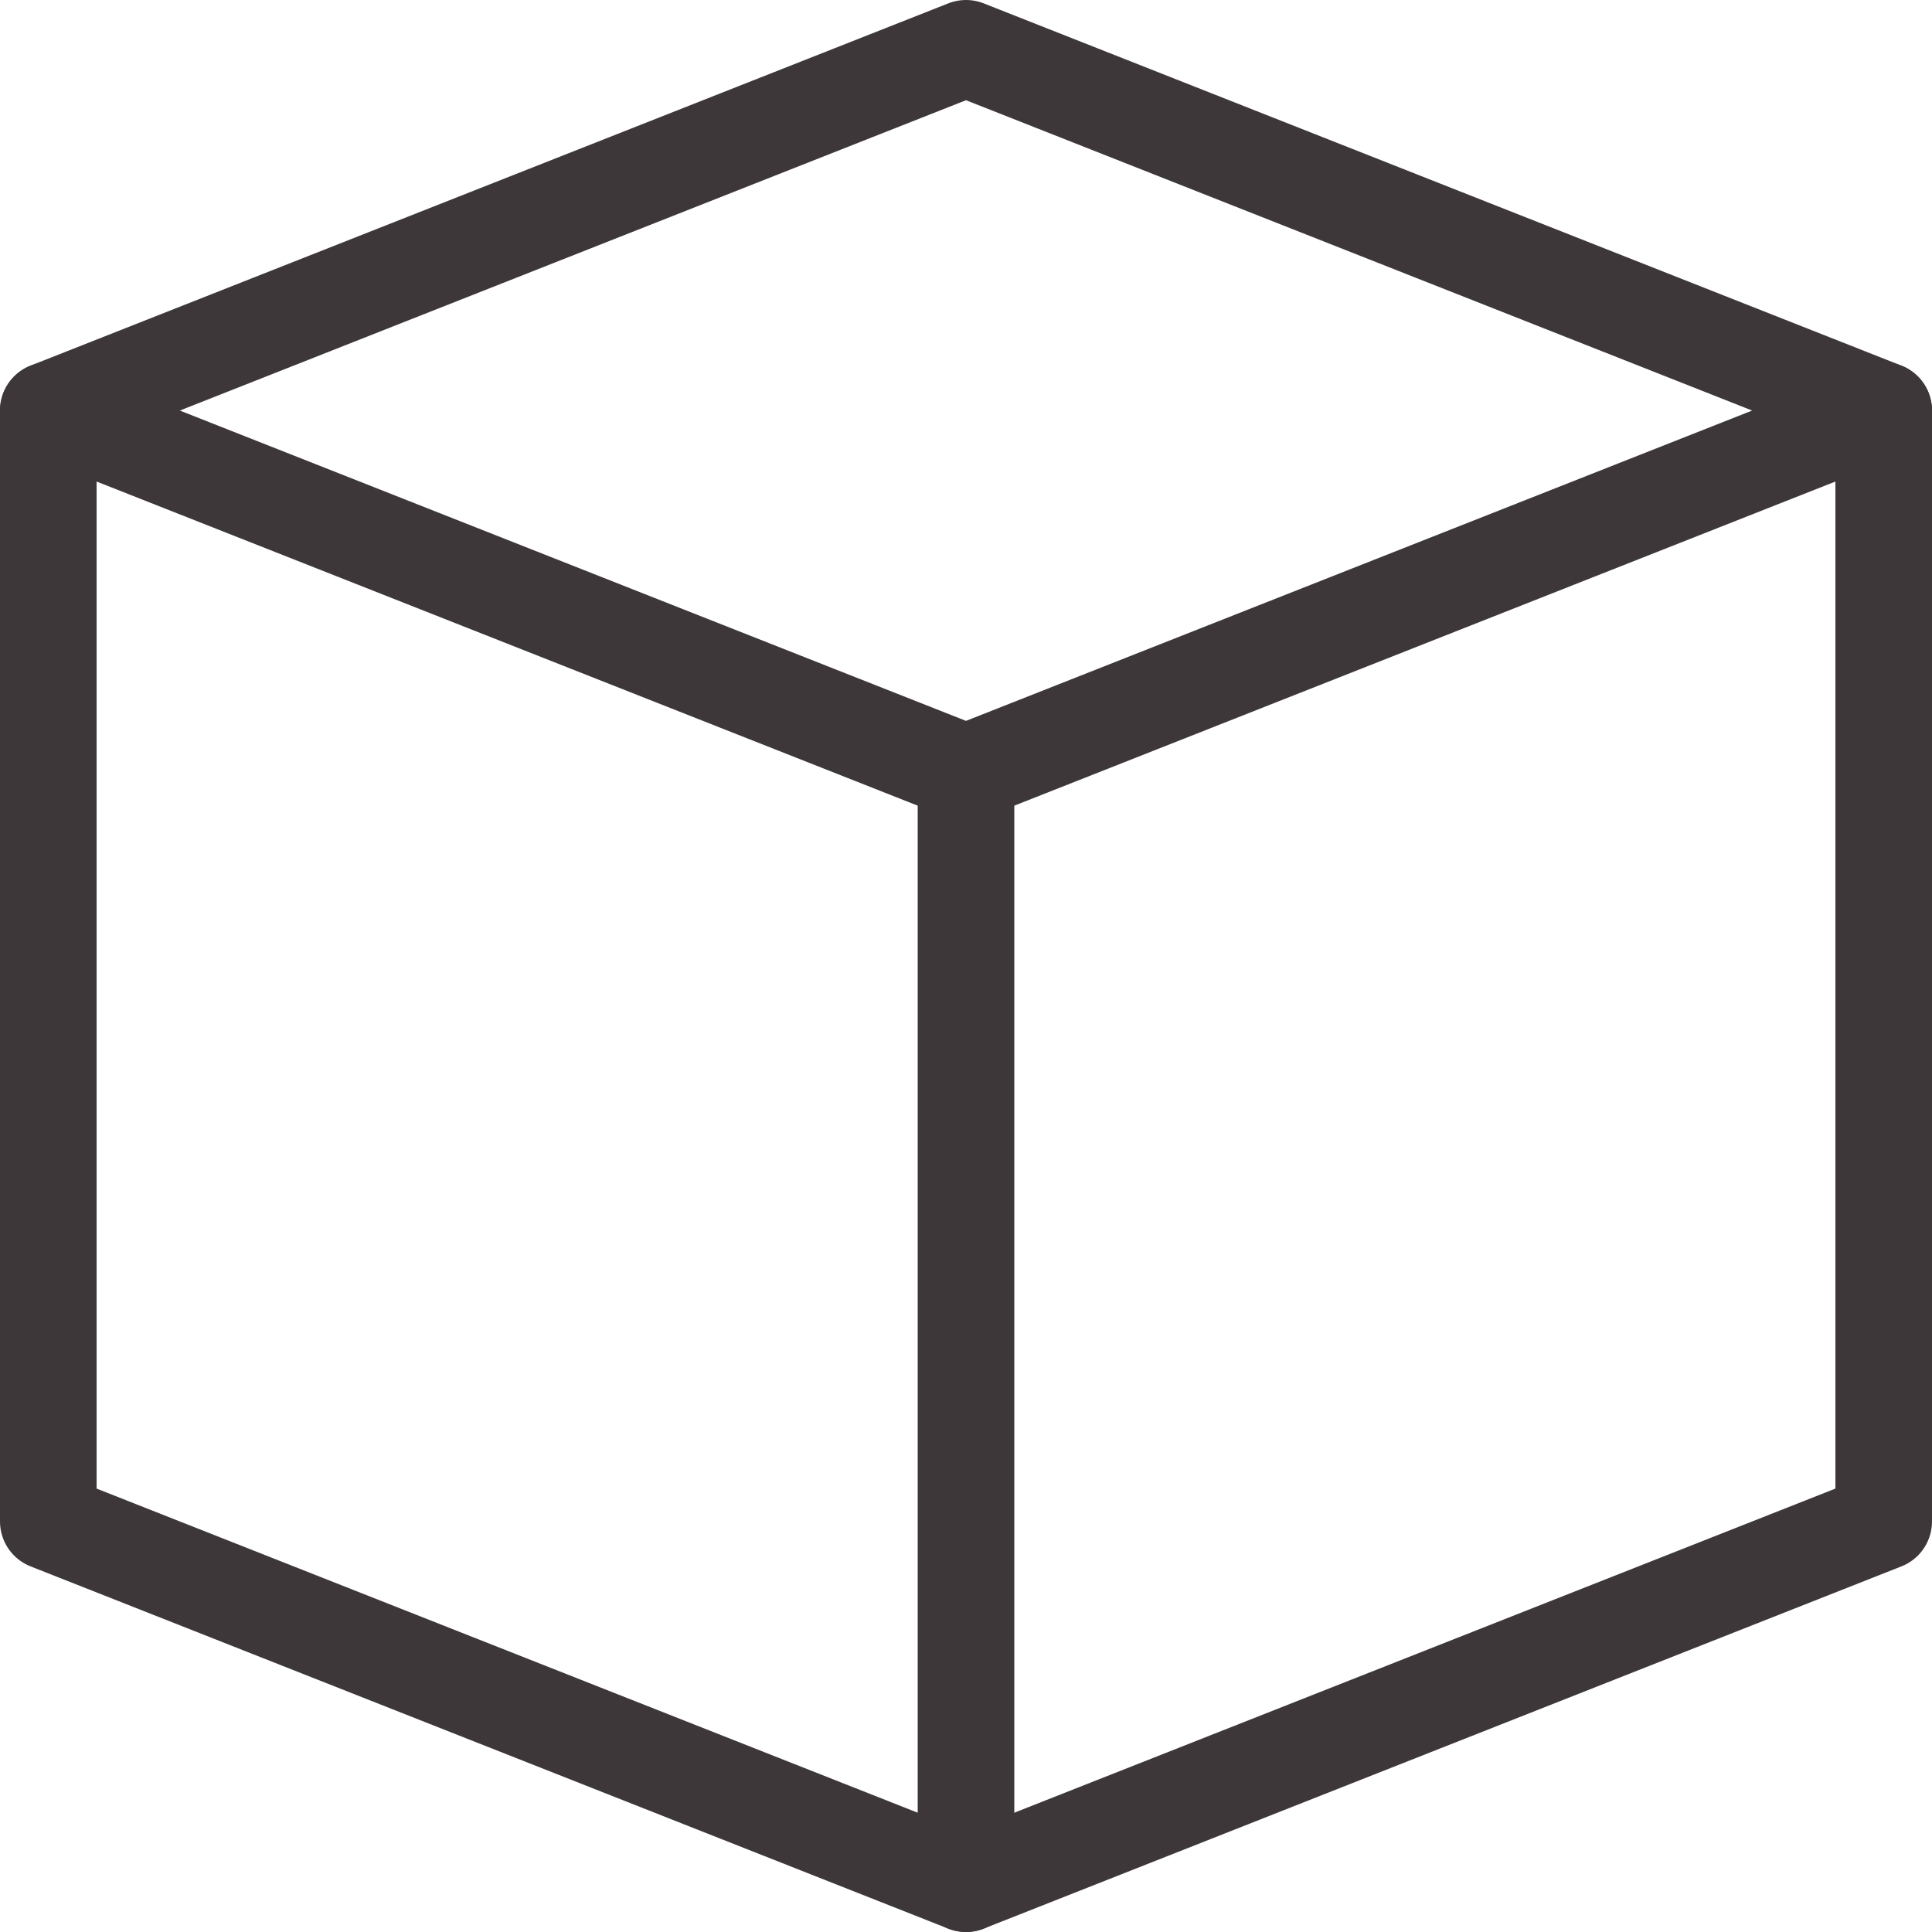
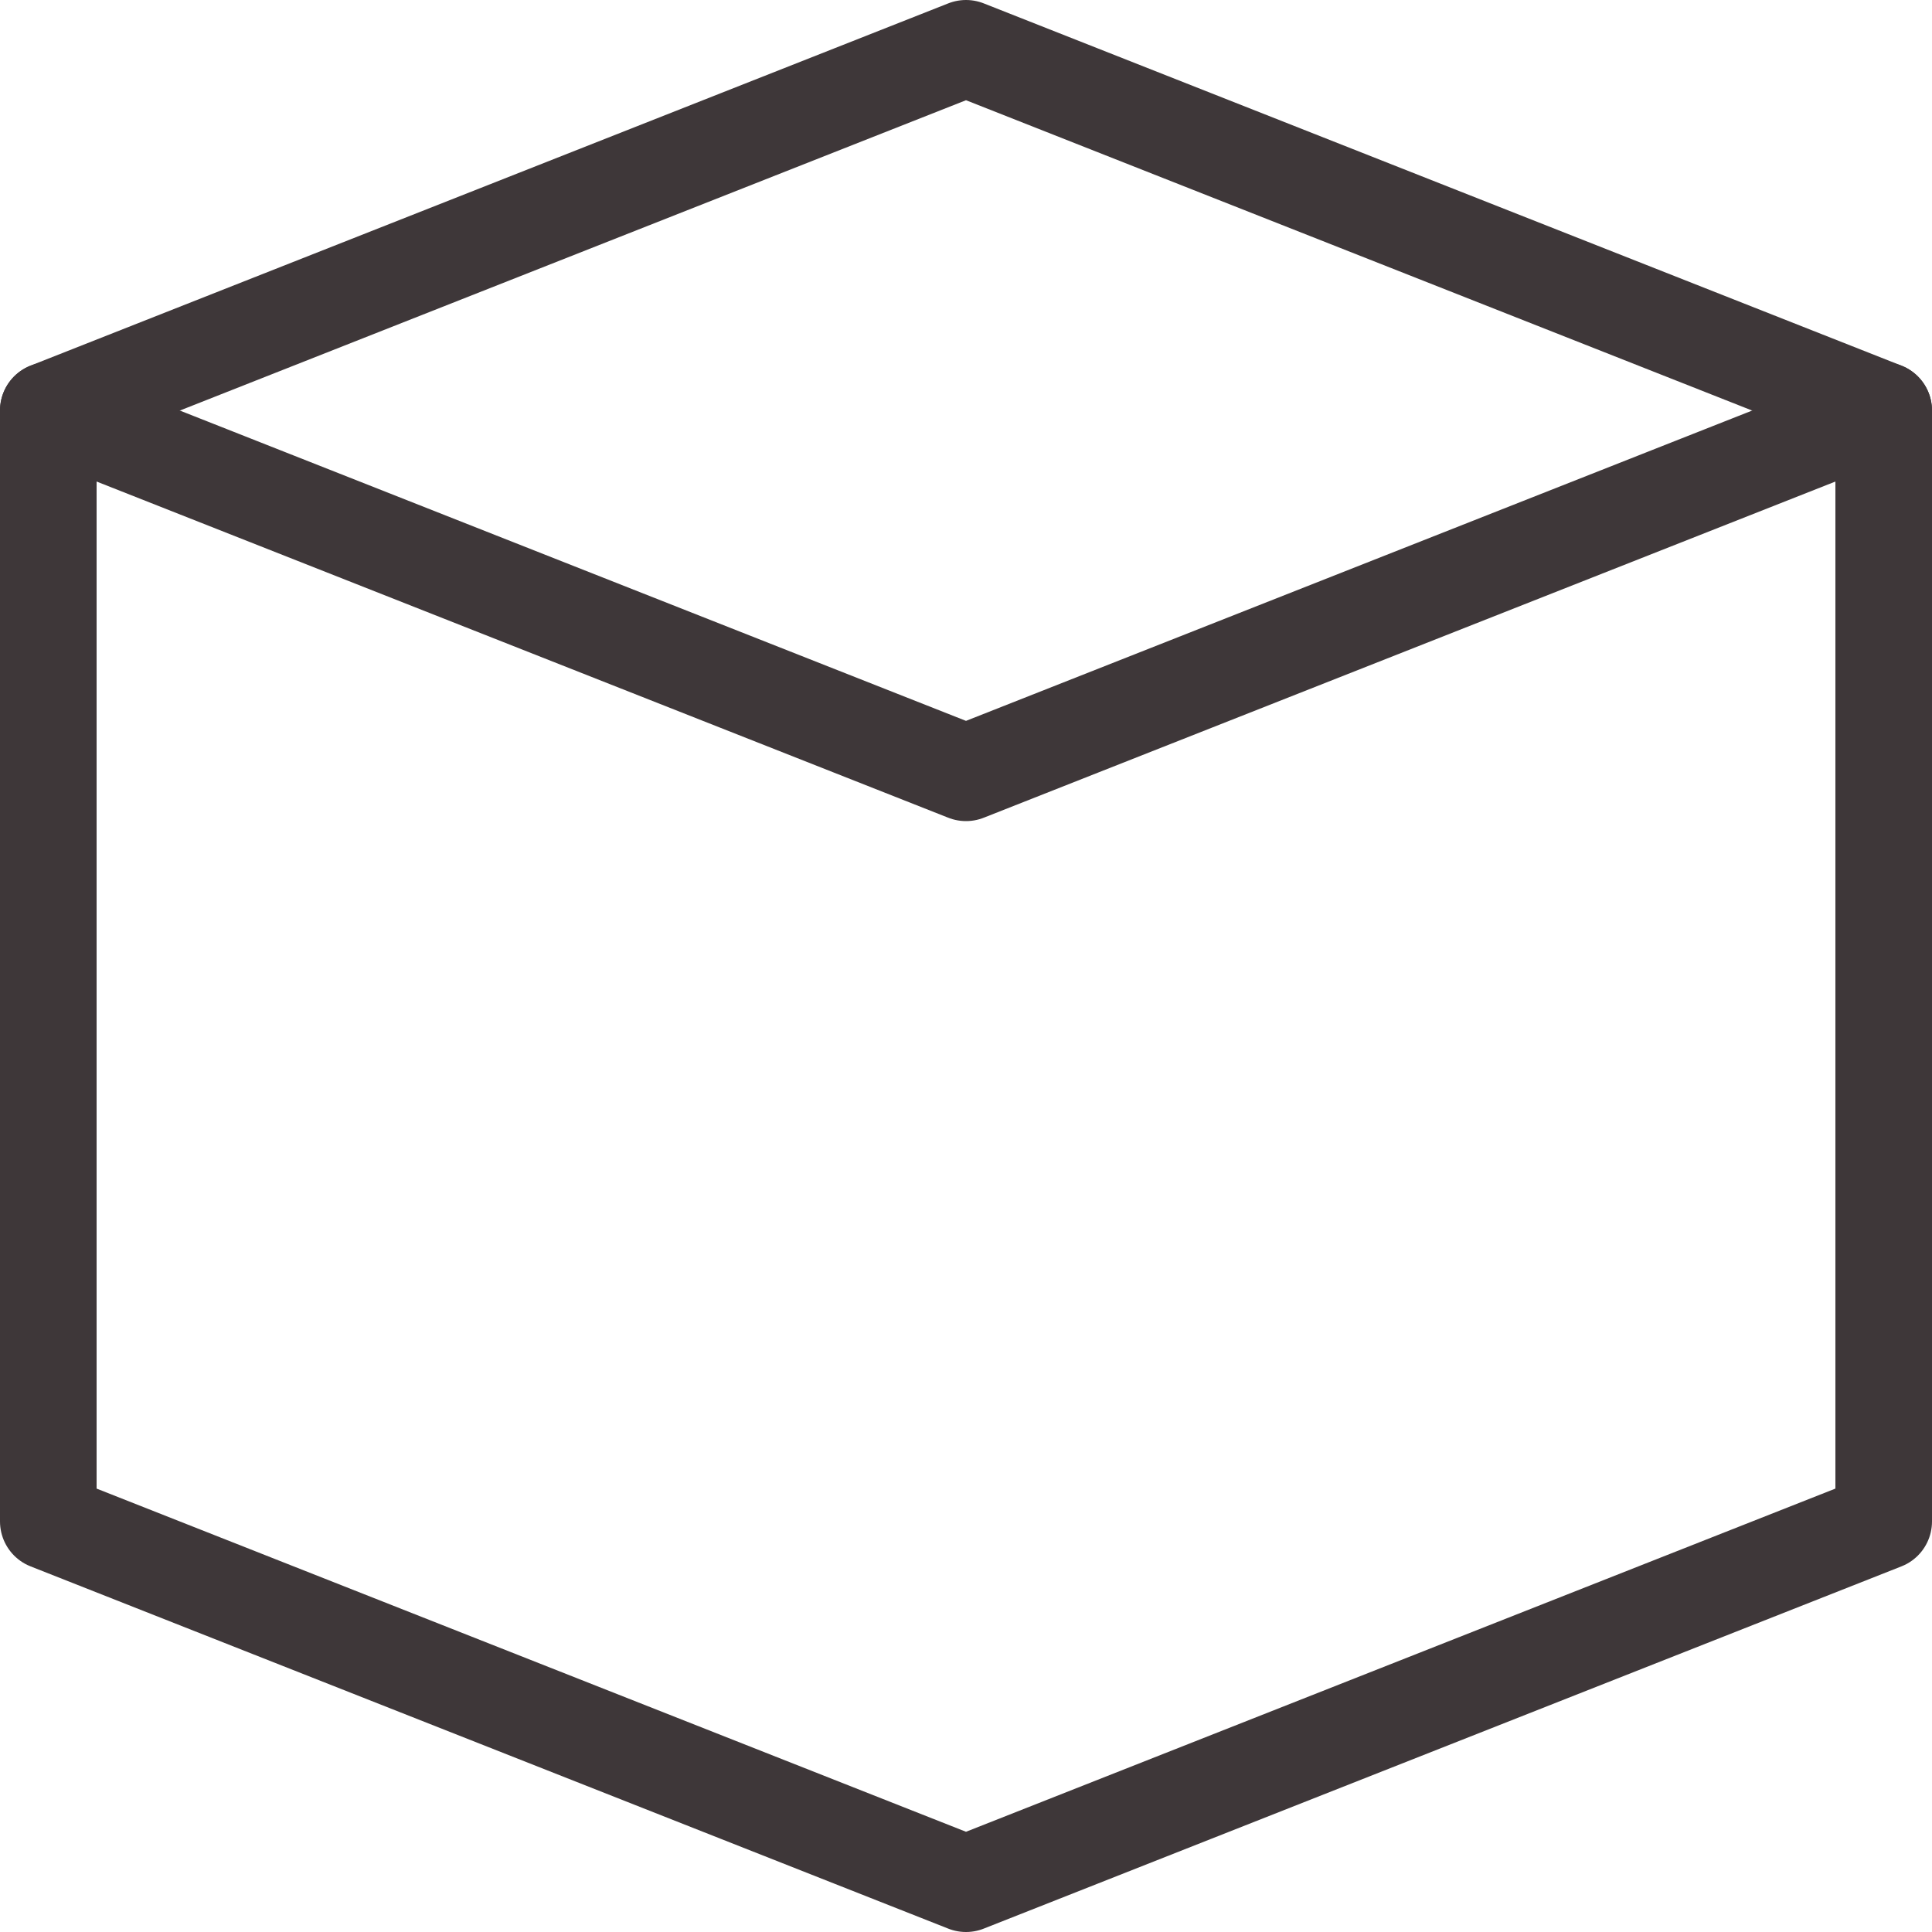
<svg xmlns="http://www.w3.org/2000/svg" id="uuid-d13f7e0c-2563-4685-ae90-6d36b0c26522" viewBox="0 0 40 40">
  <polygon points="39 31.5 20 39 1 31.5 1 8.5 20 1 39 8.5 39 31.5" style="fill:none; stroke:#3e3739; stroke-linecap:round; stroke-linejoin:round; stroke-width:2px;" />
  <polyline points="1 8.5 20 16 39 8.5" style="fill:none; stroke:#3e3739; stroke-linecap:round; stroke-linejoin:round; stroke-width:2px;" />
-   <line x1="20" y1="16" x2="20" y2="39" style="fill:none; stroke:#3e3739; stroke-linecap:round; stroke-linejoin:round; stroke-width:2px;" />
</svg>